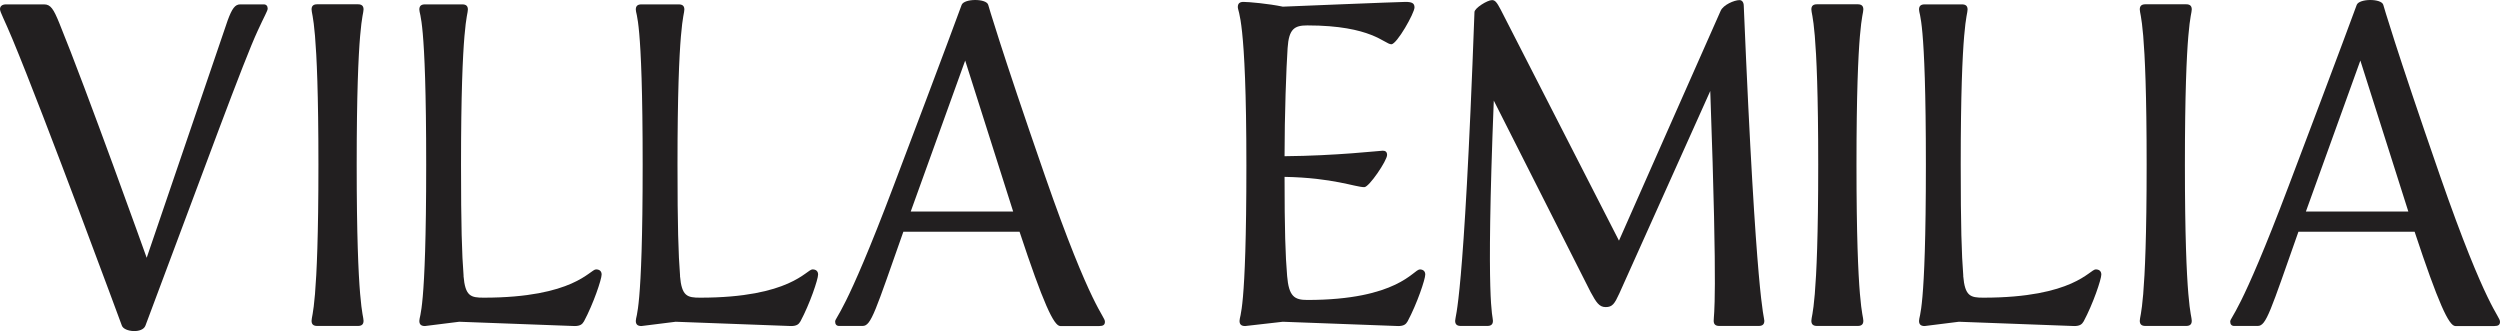
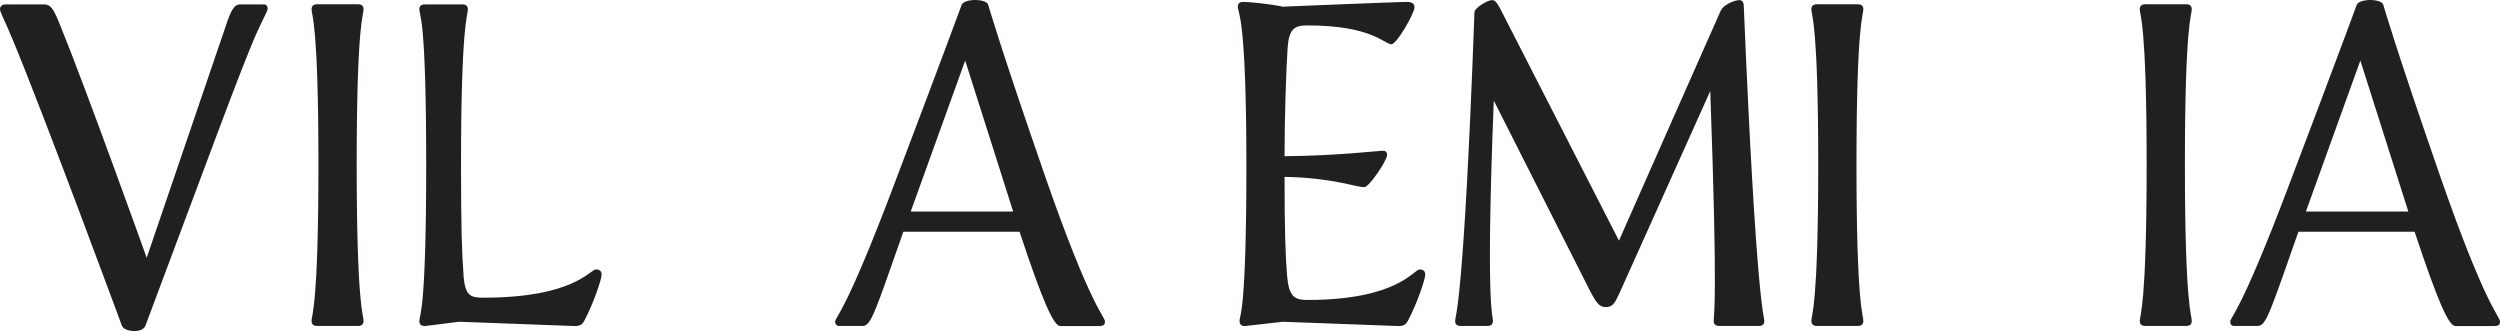
<svg xmlns="http://www.w3.org/2000/svg" id="Calque_1" data-name="Calque 1" width="262.62" height="34.78" viewBox="0 0 262.62 34.78">
  <defs>
    <style>
      .cls-1 {
        fill: #221f20;
      }
    </style>
  </defs>
  <path class="cls-1" d="M23.92,2.13c.45-1.22.77-1.67,1.31-1.67h2.48c.27,0,.41.18.41.45,0,.22-.36.81-1.04,2.3-1.49,3.2-5.54,14.32-11.8,30.99-.31.86-2.25.68-2.48,0,0,0-8.11-21.98-11.49-30.09C.45,2.04,0,1.27,0,.96s.23-.5.63-.5h4.01c.68,0,.99.5,1.58,1.94,2.84,6.94,9.19,24.68,9.19,24.68L23.92,2.13Z" />
  <path class="cls-1" d="M38.19,33.7c0,.36-.18.54-.59.54h-4.28c-.41,0-.59-.18-.59-.54,0-.63.72-1.4.72-16.4s-.72-15.67-.72-16.31c0-.36.18-.54.59-.54h4.28c.41,0,.59.18.59.54,0,.63-.72,1.4-.72,16.31s.72,15.77.72,16.4Z" />
  <path class="cls-1" d="M48.69,28.97c.18,2.16.77,2.3,2.12,2.3,9.5,0,11.17-2.97,11.8-2.97.36,0,.59.18.59.54,0,.5-.86,3.06-1.85,4.91-.18.32-.41.5-.99.5l-12.12-.45-3.6.45c-.41,0-.59-.18-.59-.54,0-.63.72-.72.72-16.4s-.72-15.67-.72-16.31c0-.36.18-.54.59-.54h3.92c.41,0,.59.18.59.54,0,.63-.72,1.4-.72,16.31,0,6.44.09,9.37.27,11.67Z" />
-   <path class="cls-1" d="M71.43,28.97c.18,2.16.77,2.3,2.12,2.3,9.5,0,11.17-2.97,11.8-2.97.36,0,.59.18.59.54,0,.5-.86,3.06-1.85,4.91-.18.32-.41.5-.99.5l-12.12-.45-3.6.45c-.41,0-.59-.18-.59-.54,0-.63.72-.72.72-16.4s-.72-15.67-.72-16.31c0-.36.18-.54.59-.54h3.92c.41,0,.59.18.59.54,0,.63-.72,1.4-.72,16.31,0,6.44.09,9.37.27,11.67Z" />
  <path class="cls-1" d="M94.9,24.33c-2.97,8.42-3.38,9.91-4.28,9.91h-2.48c-.27,0-.41-.18-.41-.45,0-.5.99-.63,6.13-14.23,5.5-14.5,7.16-19.05,7.16-19.05.27-.68,2.61-.68,2.79,0,0,0,1.26,4.42,5.95,17.93,4.91,14.14,6.31,14.73,6.31,15.36,0,.32-.18.45-.59.45h-4.1c-.68,0-1.8-2.43-4.28-9.91h-12.21ZM95.66,22.22h10.77l-5.04-15.86-5.72,15.86Z" />
  <path class="cls-1" d="M149.13,28.3c.36,0,.59.18.59.54,0,.5-.86,3.06-1.85,4.91-.18.32-.41.5-.99.5l-12.12-.45-3.96.45c-.41,0-.59-.18-.59-.54,0-.63.72-.67.72-16.35s-.9-16.04-.9-16.62c0-.36.18-.54.59-.54.54,0,2.61.18,4.14.5,0,0,12.21-.5,12.88-.5s.95.13.95.58c0,.59-1.85,3.87-2.43,3.87-.72,0-2.03-1.98-8.83-1.98-1.35,0-1.94.36-2.07,2.39-.14,2.07-.32,7.03-.32,11.35,5.36-.04,10.04-.58,10.32-.58s.45.13.45.45c0,.59-1.89,3.38-2.39,3.38-.95,0-3.29-.99-8.38-1.08,0,5.54.09,8.29.27,10.41.18,2.16.77,2.52,2.12,2.52,9.5,0,11.17-3.2,11.8-3.2Z" />
  <path class="cls-1" d="M156.92,10.55c-.86,21.76-.09,22.57-.09,23.15,0,.36-.18.54-.59.54h-2.79c-.41,0-.59-.18-.59-.54,0-.58.9-1.4,2.03-32.43,0-.41,1.35-1.26,1.85-1.26.31,0,.5.23.9.99l12.43,24.28s10.27-23.24,10.68-24.14c.27-.63,1.44-1.13,1.98-1.13.23,0,.45.18.45.63,1.31,31.4,2.16,32.61,2.16,33.06,0,.36-.18.54-.59.54h-4.14c-.41,0-.59-.18-.59-.54,0-.81.45-1.53-.36-24.14l-9.55,21.26c-.5,1.08-.72,1.44-1.44,1.44-.68,0-.99-.5-1.58-1.58l-10.18-20.13Z" />
  <path class="cls-1" d="M195.74,33.7c0,.36-.18.54-.59.54h-4.28c-.41,0-.59-.18-.59-.54,0-.63.72-1.4.72-16.4s-.72-15.67-.72-16.31c0-.36.18-.54.59-.54h4.28c.41,0,.59.18.59.54,0,.63-.72,1.4-.72,16.31s.72,15.77.72,16.4Z" />
-   <path class="cls-1" d="M206.23,28.97c.18,2.16.77,2.3,2.12,2.3,9.5,0,11.17-2.97,11.8-2.97.36,0,.59.18.59.54,0,.5-.86,3.06-1.85,4.91-.18.32-.41.5-.99.5l-12.12-.45-3.6.45c-.41,0-.59-.18-.59-.54,0-.63.72-.72.72-16.4s-.72-15.67-.72-16.31c0-.36.18-.54.59-.54h3.92c.41,0,.59.18.59.54,0,.63-.72,1.4-.72,16.31,0,6.44.09,9.37.27,11.67Z" />
  <path class="cls-1" d="M230.24,33.7c0,.36-.18.54-.59.54h-4.28c-.41,0-.59-.18-.59-.54,0-.63.72-1.4.72-16.4s-.72-15.67-.72-16.31c0-.36.18-.54.59-.54h4.28c.41,0,.59.18.59.54,0,.63-.72,1.4-.72,16.31s.72,15.77.72,16.4Z" />
  <path class="cls-1" d="M241.45,24.33c-2.97,8.42-3.38,9.91-4.28,9.91h-2.48c-.27,0-.41-.18-.41-.45,0-.5.99-.63,6.13-14.23,5.5-14.5,7.16-19.05,7.16-19.05.27-.68,2.61-.68,2.79,0,0,0,1.26,4.42,5.95,17.93,4.91,14.14,6.31,14.73,6.31,15.36,0,.32-.18.45-.59.45h-4.1c-.68,0-1.8-2.43-4.28-9.91h-12.21ZM242.22,22.22h10.77l-5.04-15.86-5.72,15.86Z" />
</svg>